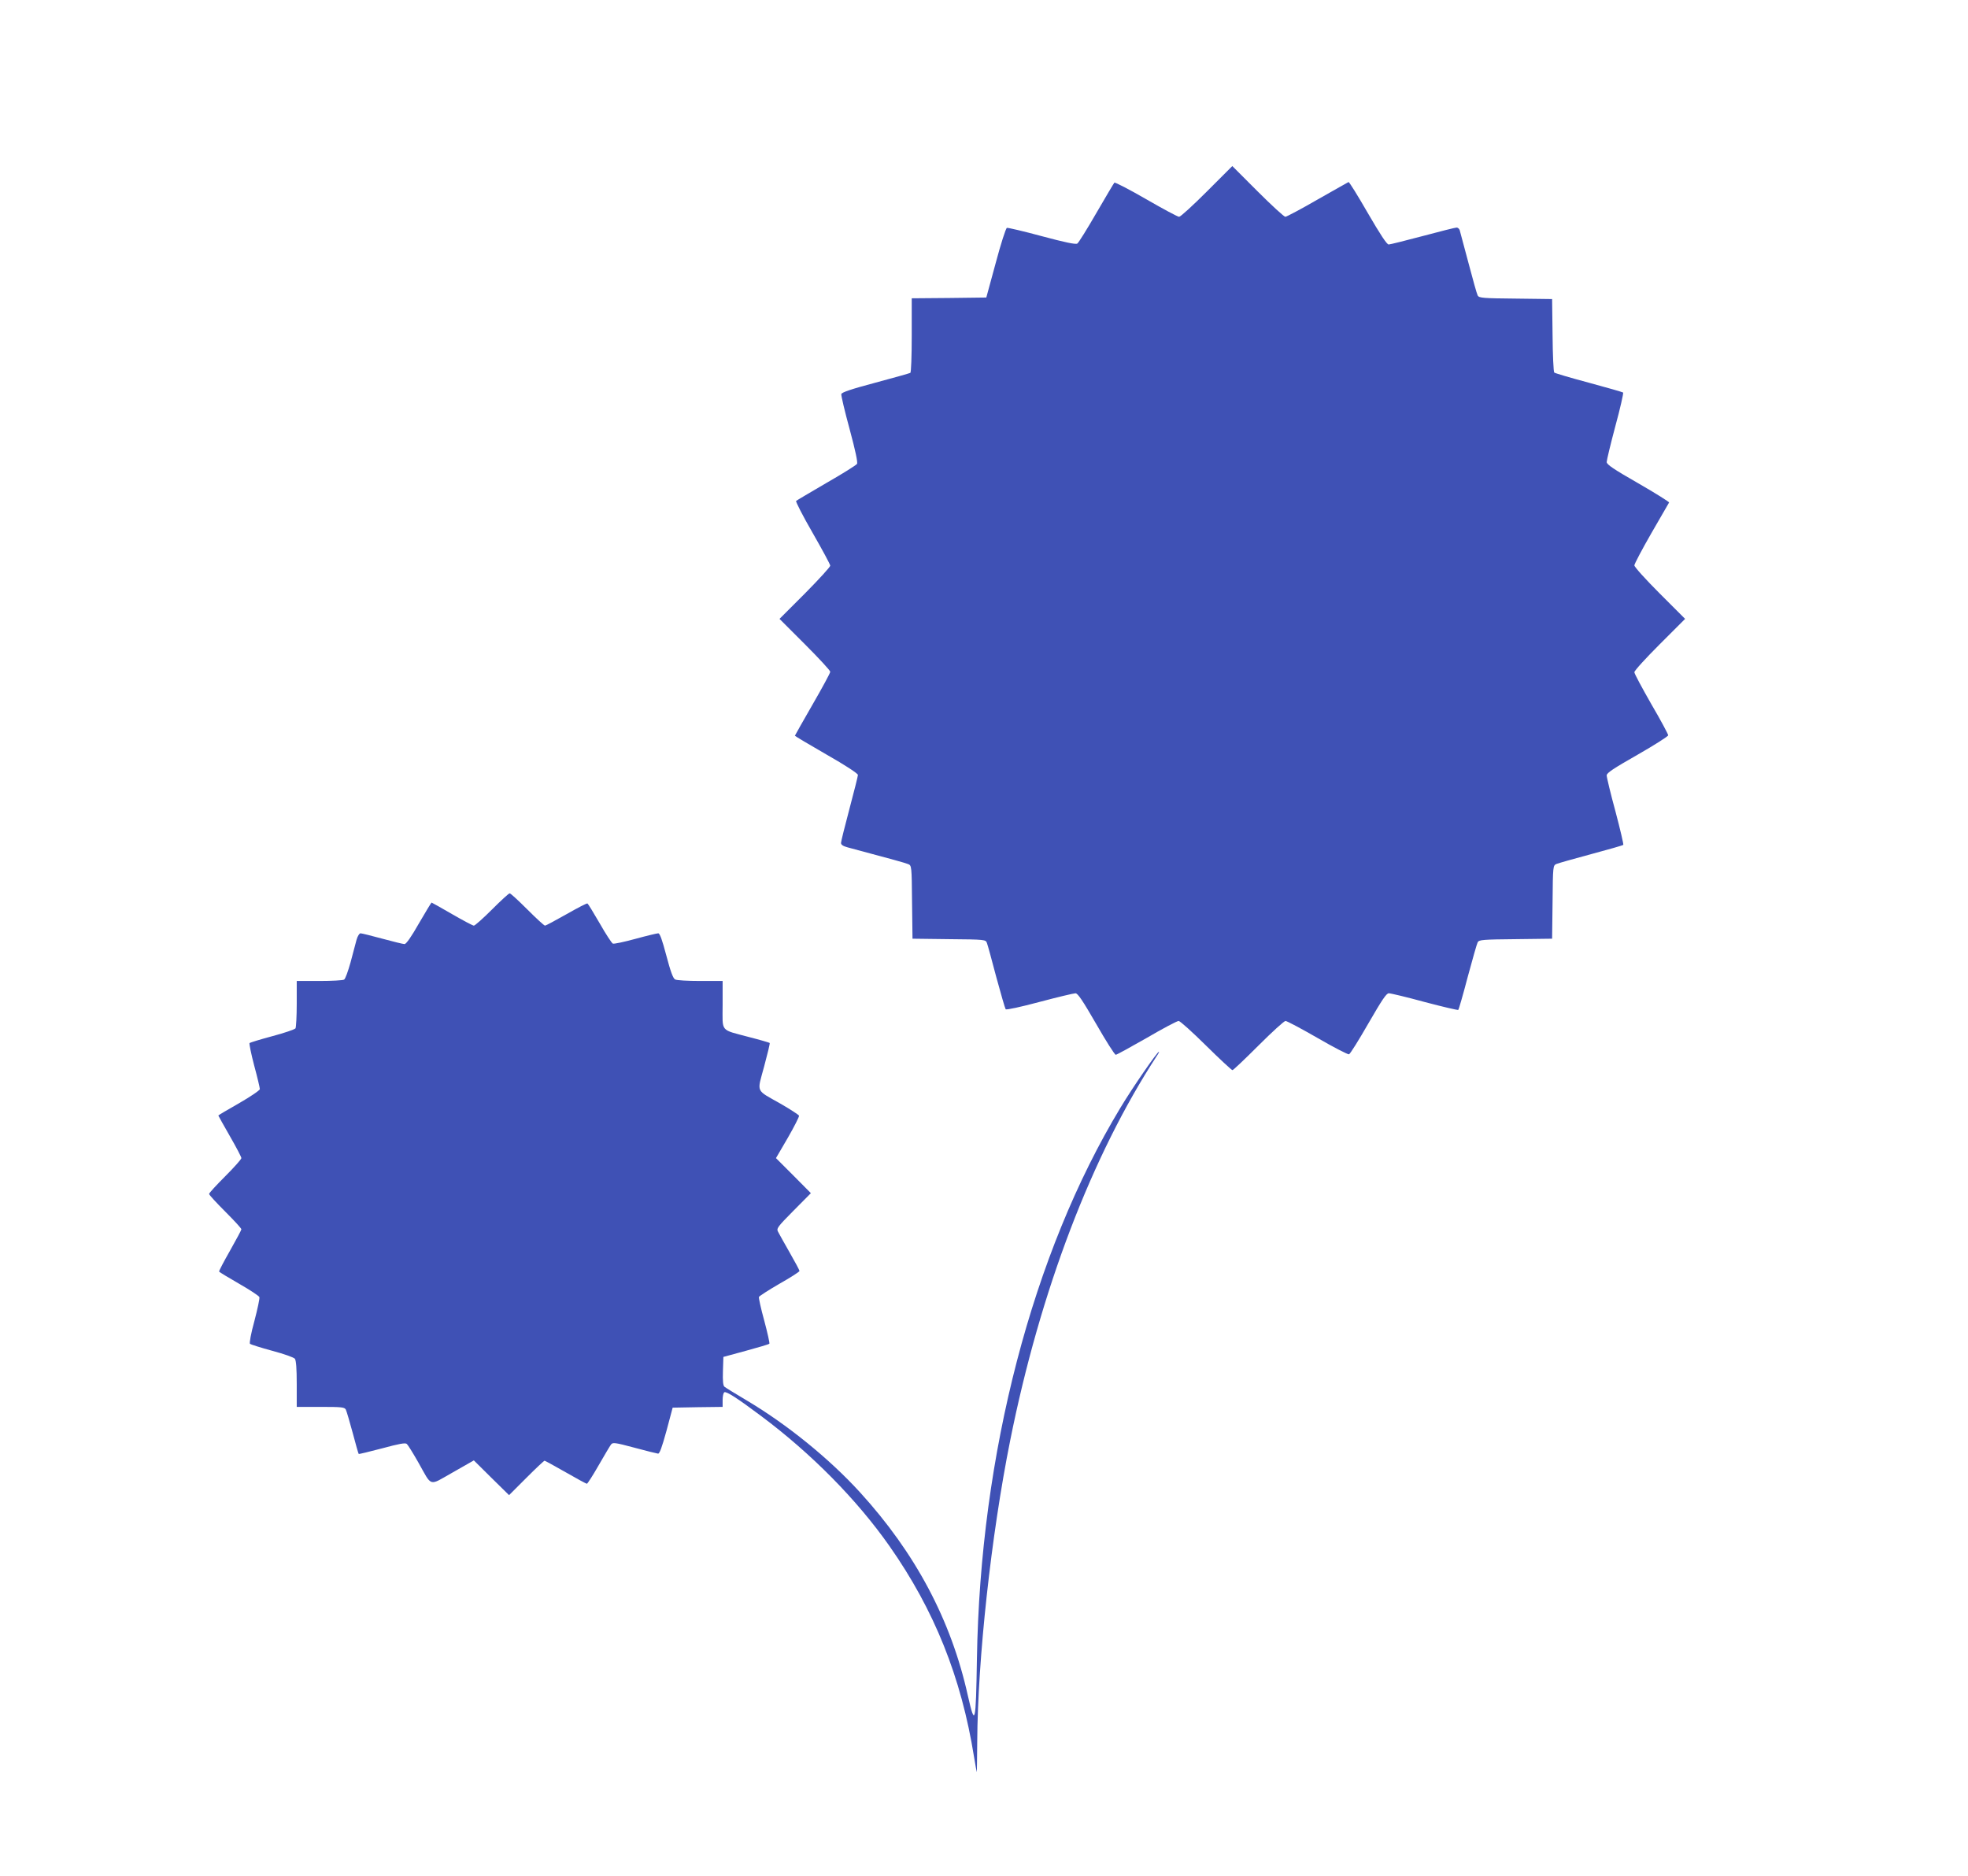
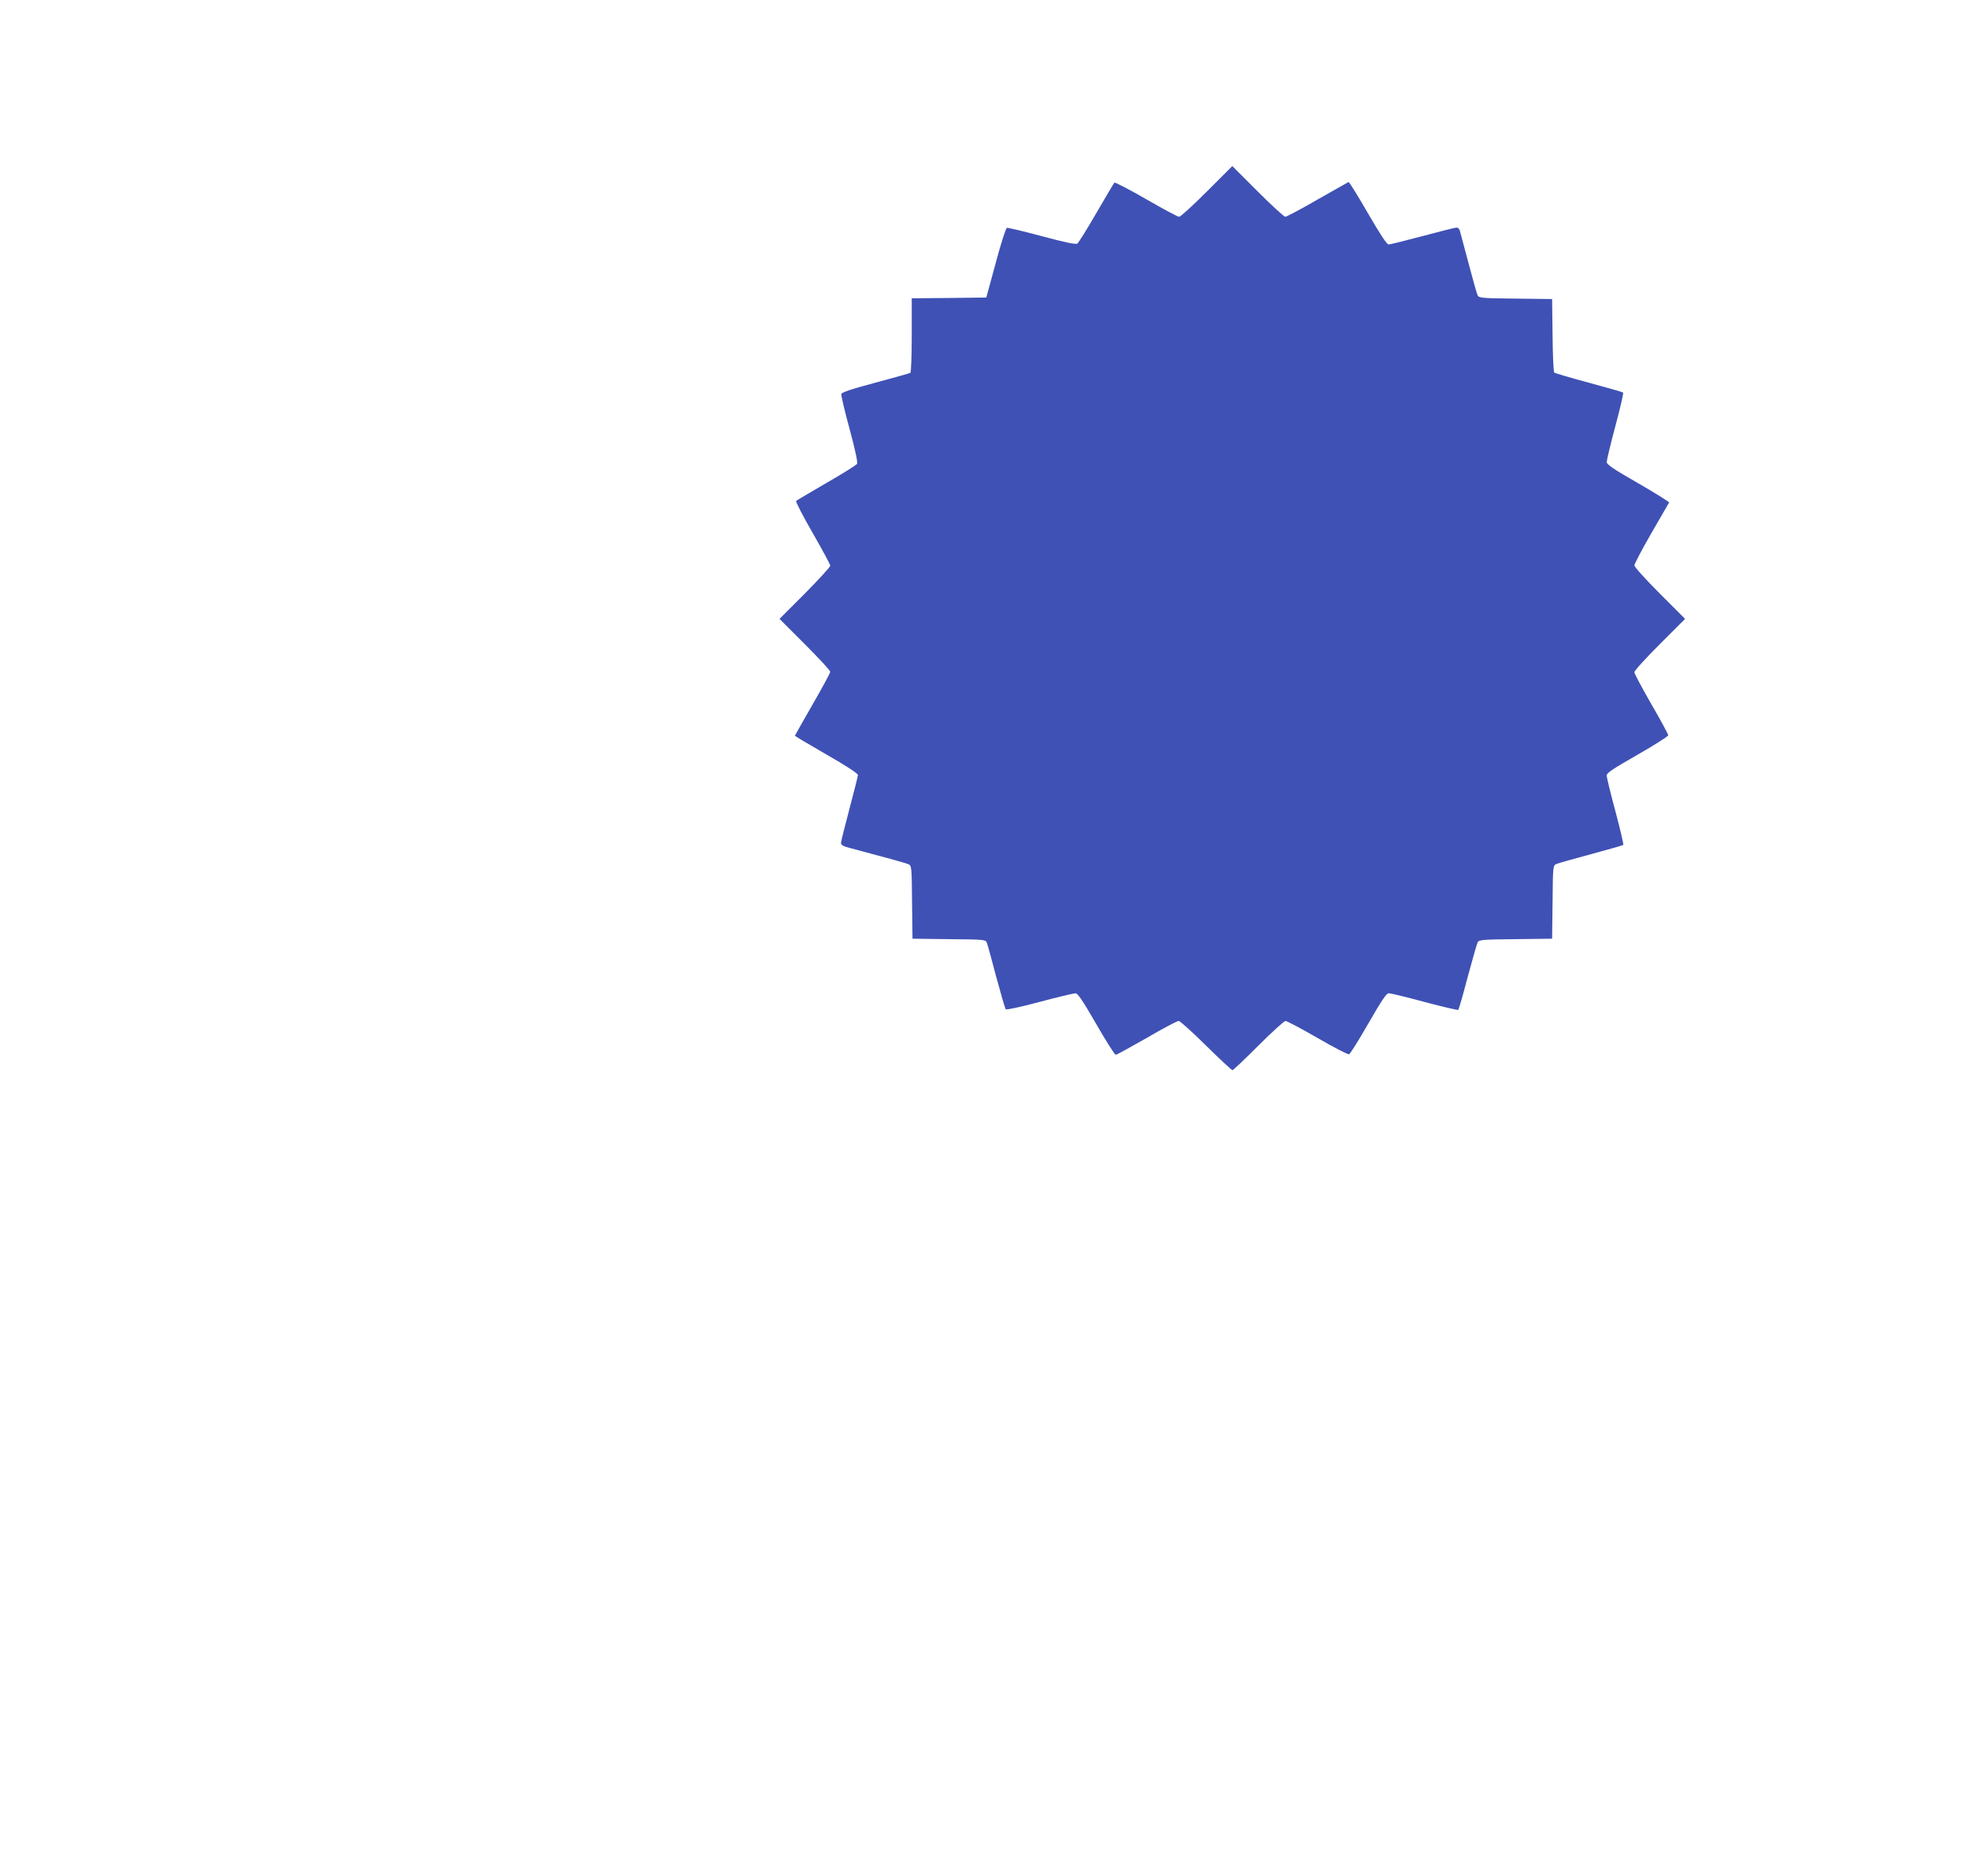
<svg xmlns="http://www.w3.org/2000/svg" version="1.0" width="1280pt" height="1220pt" viewBox="0 0 1280 1220" preserveAspectRatio="xMidYMid meet">
  <g transform="translate(0,1220) scale(0.1,-0.1)" fill="#3f51b5" stroke="none">
    <path d="M7850 10955 c-91 -91 -172 -165 -181 -165 -9 0 -106 52 -215 115 -109 63 -202 111 -206 107 -4 -4 -56 -92 -117 -197 -60 -104 -116 -194 -124 -199 -11 -7 -82 8 -231 48 -118 32 -221 56 -227 54 -7 -2 -40 -105 -73 -229 l-61 -224 -242 -3 -243 -2 0 -240 c0 -139 -4 -241 -9 -245 -6 -3 -108 -32 -228 -64 -158 -42 -219 -63 -221 -74 -2 -9 22 -111 54 -228 38 -141 54 -217 48 -226 -5 -8 -94 -64 -199 -124 -104 -61 -193 -113 -197 -117 -4 -4 44 -98 107 -207 63 -110 115 -206 115 -214 0 -8 -74 -89 -165 -181 l-165 -165 165 -165 c91 -91 165 -171 165 -179 0 -8 -52 -104 -115 -213 -63 -110 -115 -201 -115 -203 0 -2 92 -57 205 -122 125 -71 205 -124 205 -133 0 -8 -25 -107 -55 -220 -30 -113 -55 -213 -55 -222 0 -12 13 -21 43 -29 292 -78 375 -101 394 -109 22 -9 23 -12 25 -247 l3 -238 238 -3 c236 -2 238 -3 246 -25 5 -12 32 -112 61 -222 30 -110 57 -204 61 -209 5 -5 98 15 221 48 117 31 222 56 233 56 15 0 46 -46 135 -200 63 -110 120 -200 127 -200 6 0 97 50 202 110 104 61 197 110 207 110 9 0 89 -72 178 -160 89 -88 167 -160 172 -160 5 0 81 72 169 160 88 88 167 160 176 160 9 0 103 -50 209 -111 105 -61 197 -108 204 -106 8 3 64 93 126 201 89 154 117 196 133 196 12 0 117 -25 234 -57 117 -31 216 -54 218 -51 3 3 31 99 61 214 31 115 60 217 65 226 9 16 34 18 247 20 l237 3 3 238 c2 235 3 238 25 248 12 5 114 34 226 64 112 30 206 57 209 60 3 2 -20 101 -51 218 -32 117 -57 222 -57 234 0 16 42 44 200 134 110 63 200 120 200 127 0 7 -49 99 -110 203 -60 105 -110 198 -110 207 0 10 74 91 165 182 l165 165 -165 165 c-91 91 -165 173 -165 183 0 9 50 104 111 210 61 105 113 195 115 199 2 3 -88 60 -201 125 -159 91 -205 122 -205 138 0 11 25 116 56 232 32 117 54 216 51 220 -4 3 -104 32 -223 64 -120 32 -221 62 -225 66 -5 5 -10 114 -11 243 l-3 235 -237 3 c-213 2 -238 4 -247 20 -5 9 -32 105 -60 212 -29 107 -54 203 -57 213 -3 9 -12 17 -20 17 -9 0 -108 -25 -220 -55 -113 -30 -213 -55 -222 -55 -12 0 -54 64 -136 205 -65 113 -121 203 -125 201 -3 -1 -94 -53 -202 -114 -107 -62 -202 -112 -209 -112 -8 0 -89 74 -180 165 l-165 165 -165 -165z" />
-     <path d="M3200 6285 c-58 -58 -111 -105 -118 -105 -7 0 -71 34 -142 75 -71 41 -131 75 -133 75 -2 0 -39 -61 -82 -135 -50 -88 -83 -135 -94 -135 -9 0 -74 16 -144 35 -70 19 -134 35 -142 35 -8 0 -19 -18 -26 -42 -6 -24 -24 -90 -39 -147 -16 -57 -34 -108 -42 -112 -7 -5 -79 -9 -160 -9 l-148 0 0 -147 c0 -82 -4 -154 -8 -161 -5 -7 -72 -30 -151 -51 -78 -21 -144 -41 -148 -45 -3 -3 10 -69 30 -145 21 -77 37 -146 37 -154 0 -8 -59 -48 -135 -92 -74 -42 -135 -78 -135 -80 0 -2 34 -62 75 -134 41 -71 75 -136 75 -143 0 -7 -47 -60 -105 -118 -58 -58 -105 -109 -105 -115 0 -6 47 -57 105 -115 58 -58 105 -109 105 -115 0 -5 -34 -68 -74 -139 -41 -72 -73 -133 -71 -136 2 -4 61 -39 130 -79 70 -40 129 -79 132 -87 3 -8 -12 -77 -32 -154 -23 -83 -34 -145 -29 -150 5 -4 70 -25 144 -45 79 -21 140 -43 148 -52 8 -12 12 -62 12 -165 l0 -148 155 0 c137 0 155 -2 164 -17 5 -10 25 -78 45 -152 19 -73 37 -135 39 -137 2 -2 70 15 151 36 111 30 152 38 162 29 7 -6 40 -59 73 -117 94 -166 66 -158 226 -68 l137 78 114 -113 115 -113 112 112 c62 62 115 112 119 112 3 0 65 -34 137 -75 71 -41 134 -75 138 -75 4 0 39 54 76 119 38 66 74 127 81 136 11 15 24 14 151 -20 77 -21 147 -38 155 -39 10 -1 25 40 55 149 l40 150 163 3 162 2 0 45 c0 24 5 47 11 50 12 8 83 -37 239 -154 328 -245 623 -544 835 -846 292 -416 467 -853 550 -1370 9 -54 17 -100 18 -101 1 -1 2 88 3 199 3 536 90 1338 214 1957 195 974 532 1857 955 2504 10 14 15 26 13 26 -11 0 -173 -235 -251 -365 -572 -947 -912 -2252 -933 -3585 -7 -423 -12 -445 -59 -238 -109 492 -341 927 -702 1323 -200 219 -474 441 -733 595 -74 44 -141 85 -148 91 -9 7 -12 37 -10 102 l3 92 147 40 c81 22 149 42 152 46 3 3 -12 70 -33 149 -22 79 -37 149 -35 155 3 6 63 45 134 86 71 40 130 78 130 83 0 5 -29 59 -64 120 -34 61 -69 121 -75 134 -12 22 -6 31 100 138 l113 114 -113 114 -114 114 77 132 c42 73 75 138 73 144 -3 6 -55 40 -117 76 -169 96 -157 69 -110 244 22 82 39 151 36 153 -2 2 -62 20 -133 38 -193 52 -173 28 -173 210 l0 155 -146 0 c-80 0 -153 4 -163 10 -13 6 -30 52 -57 155 -28 105 -42 145 -53 145 -8 0 -75 -16 -148 -36 -73 -20 -139 -34 -147 -31 -7 3 -46 62 -85 131 -40 69 -76 128 -80 130 -4 3 -65 -29 -137 -70 -71 -40 -134 -74 -139 -74 -6 0 -57 47 -115 105 -58 58 -109 105 -115 105 -6 0 -57 -47 -115 -105z" />
  </g>
</svg>